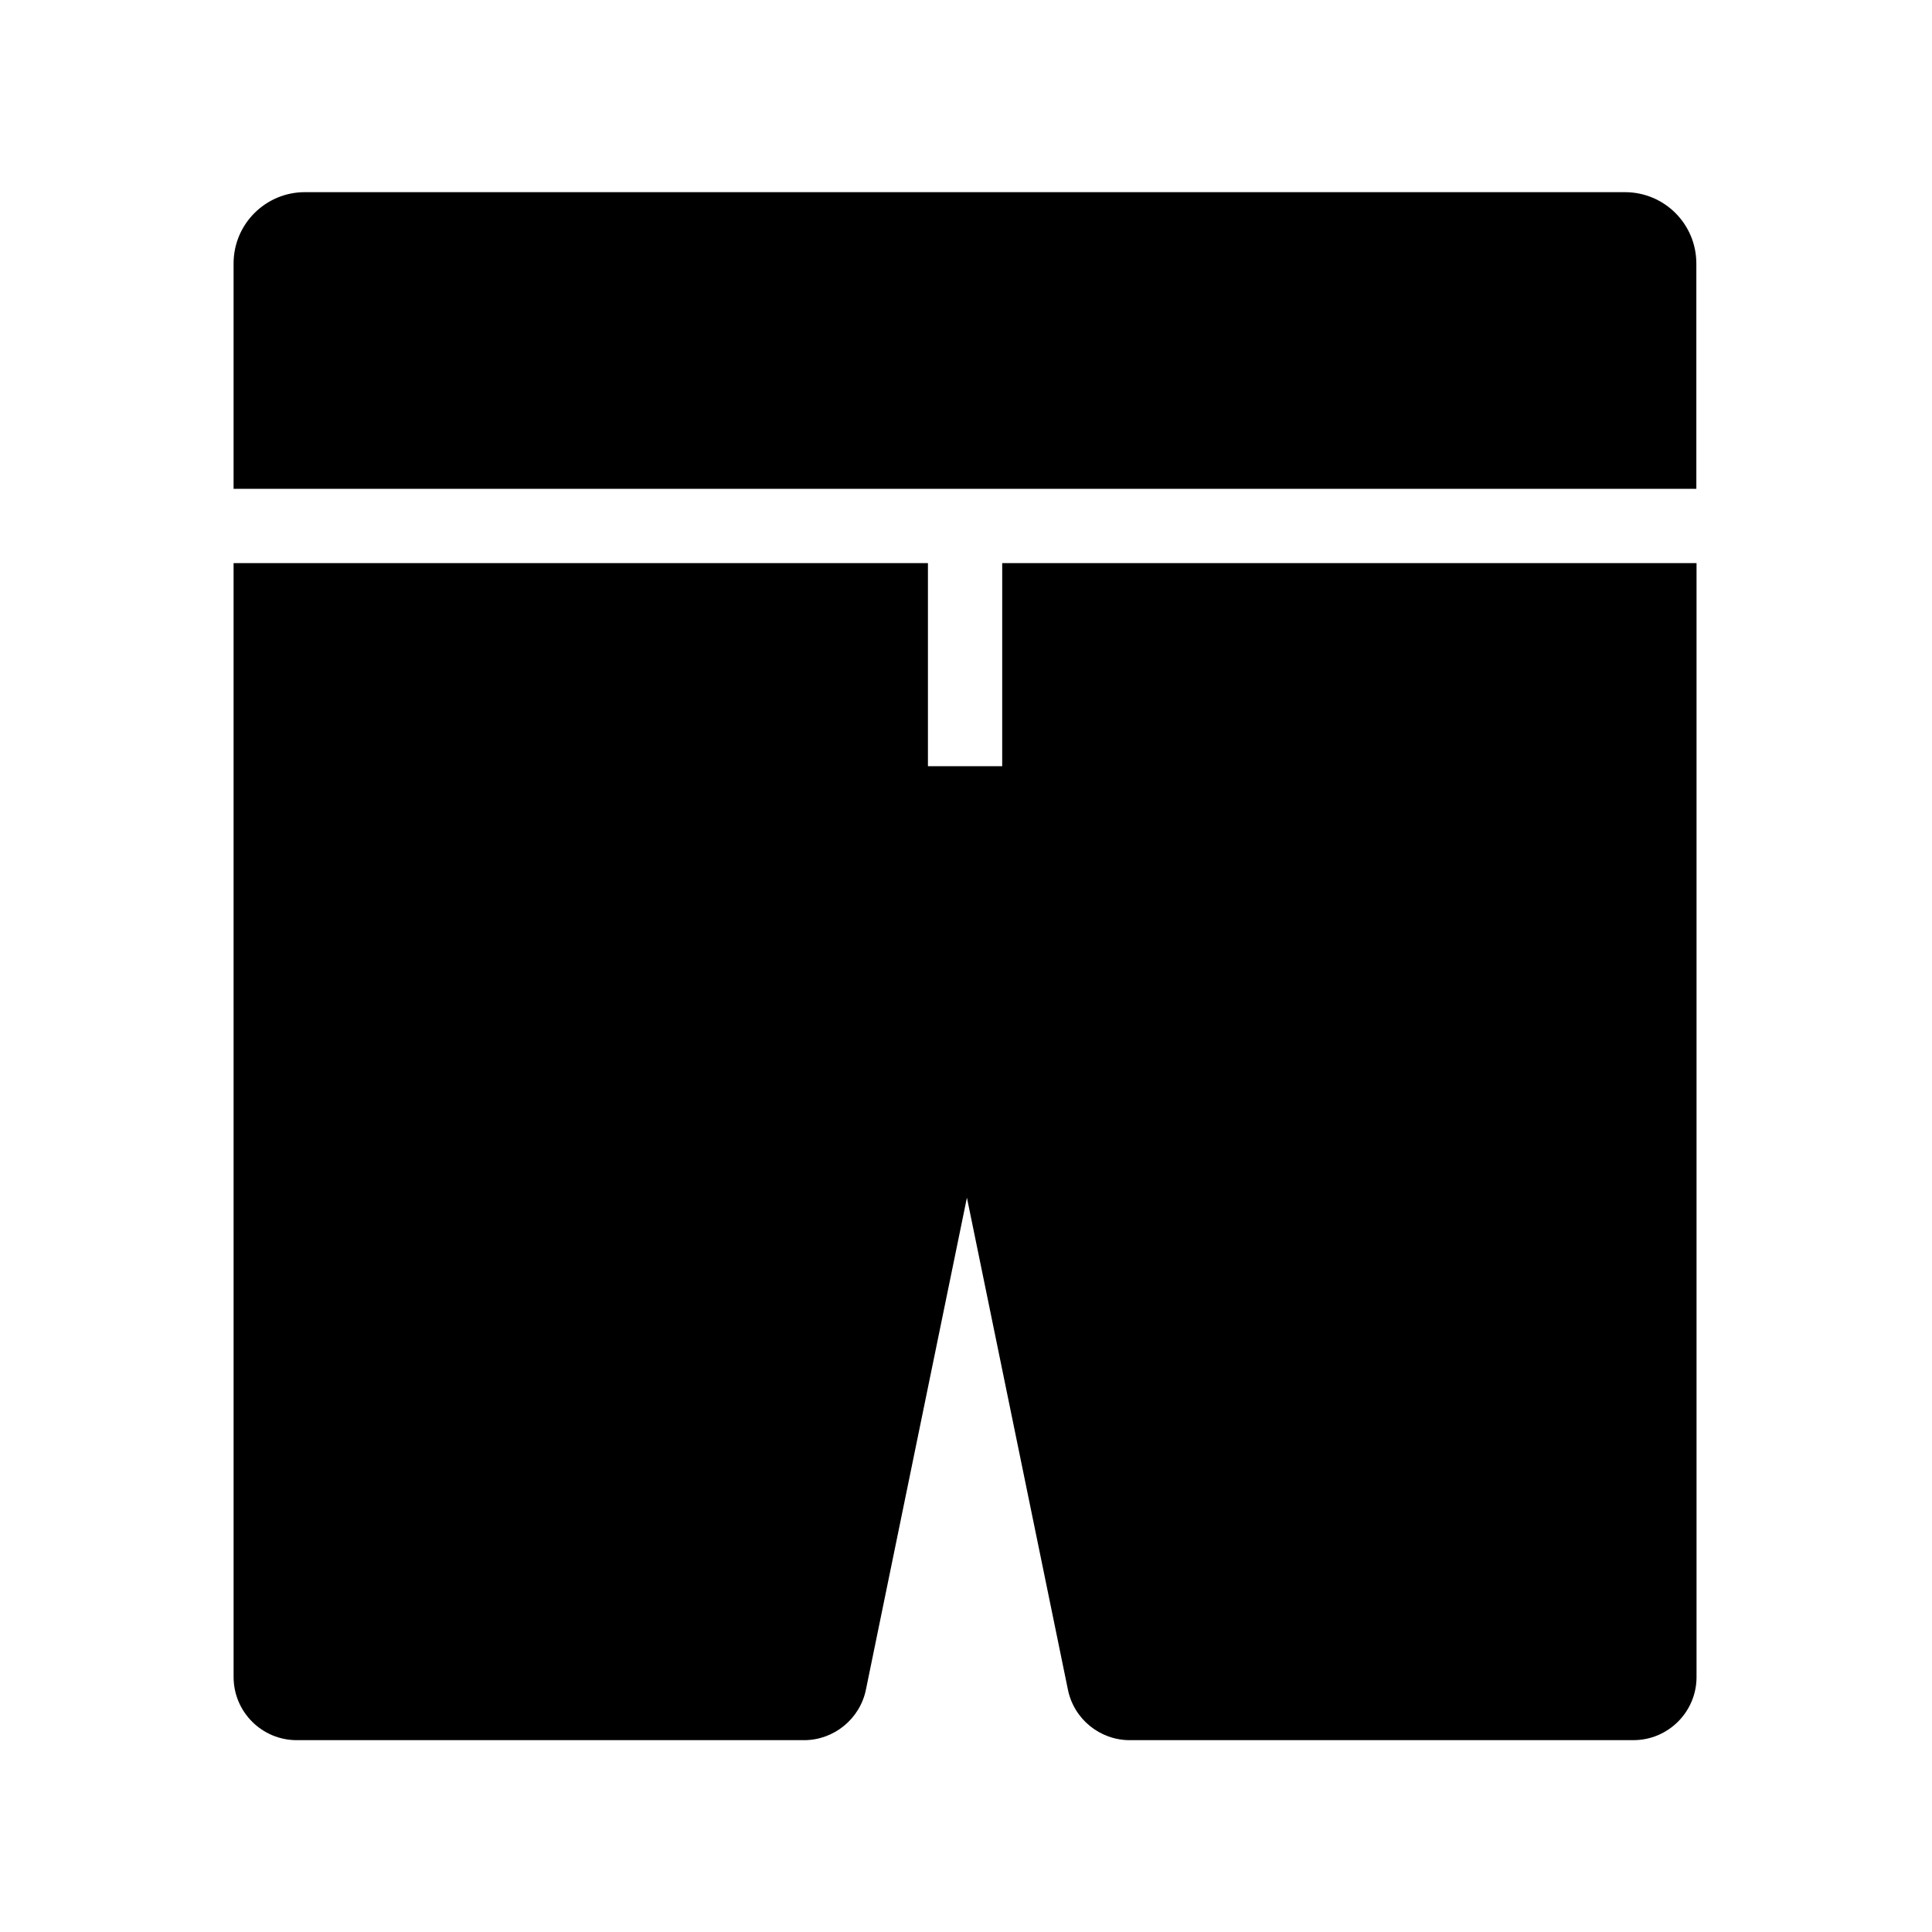
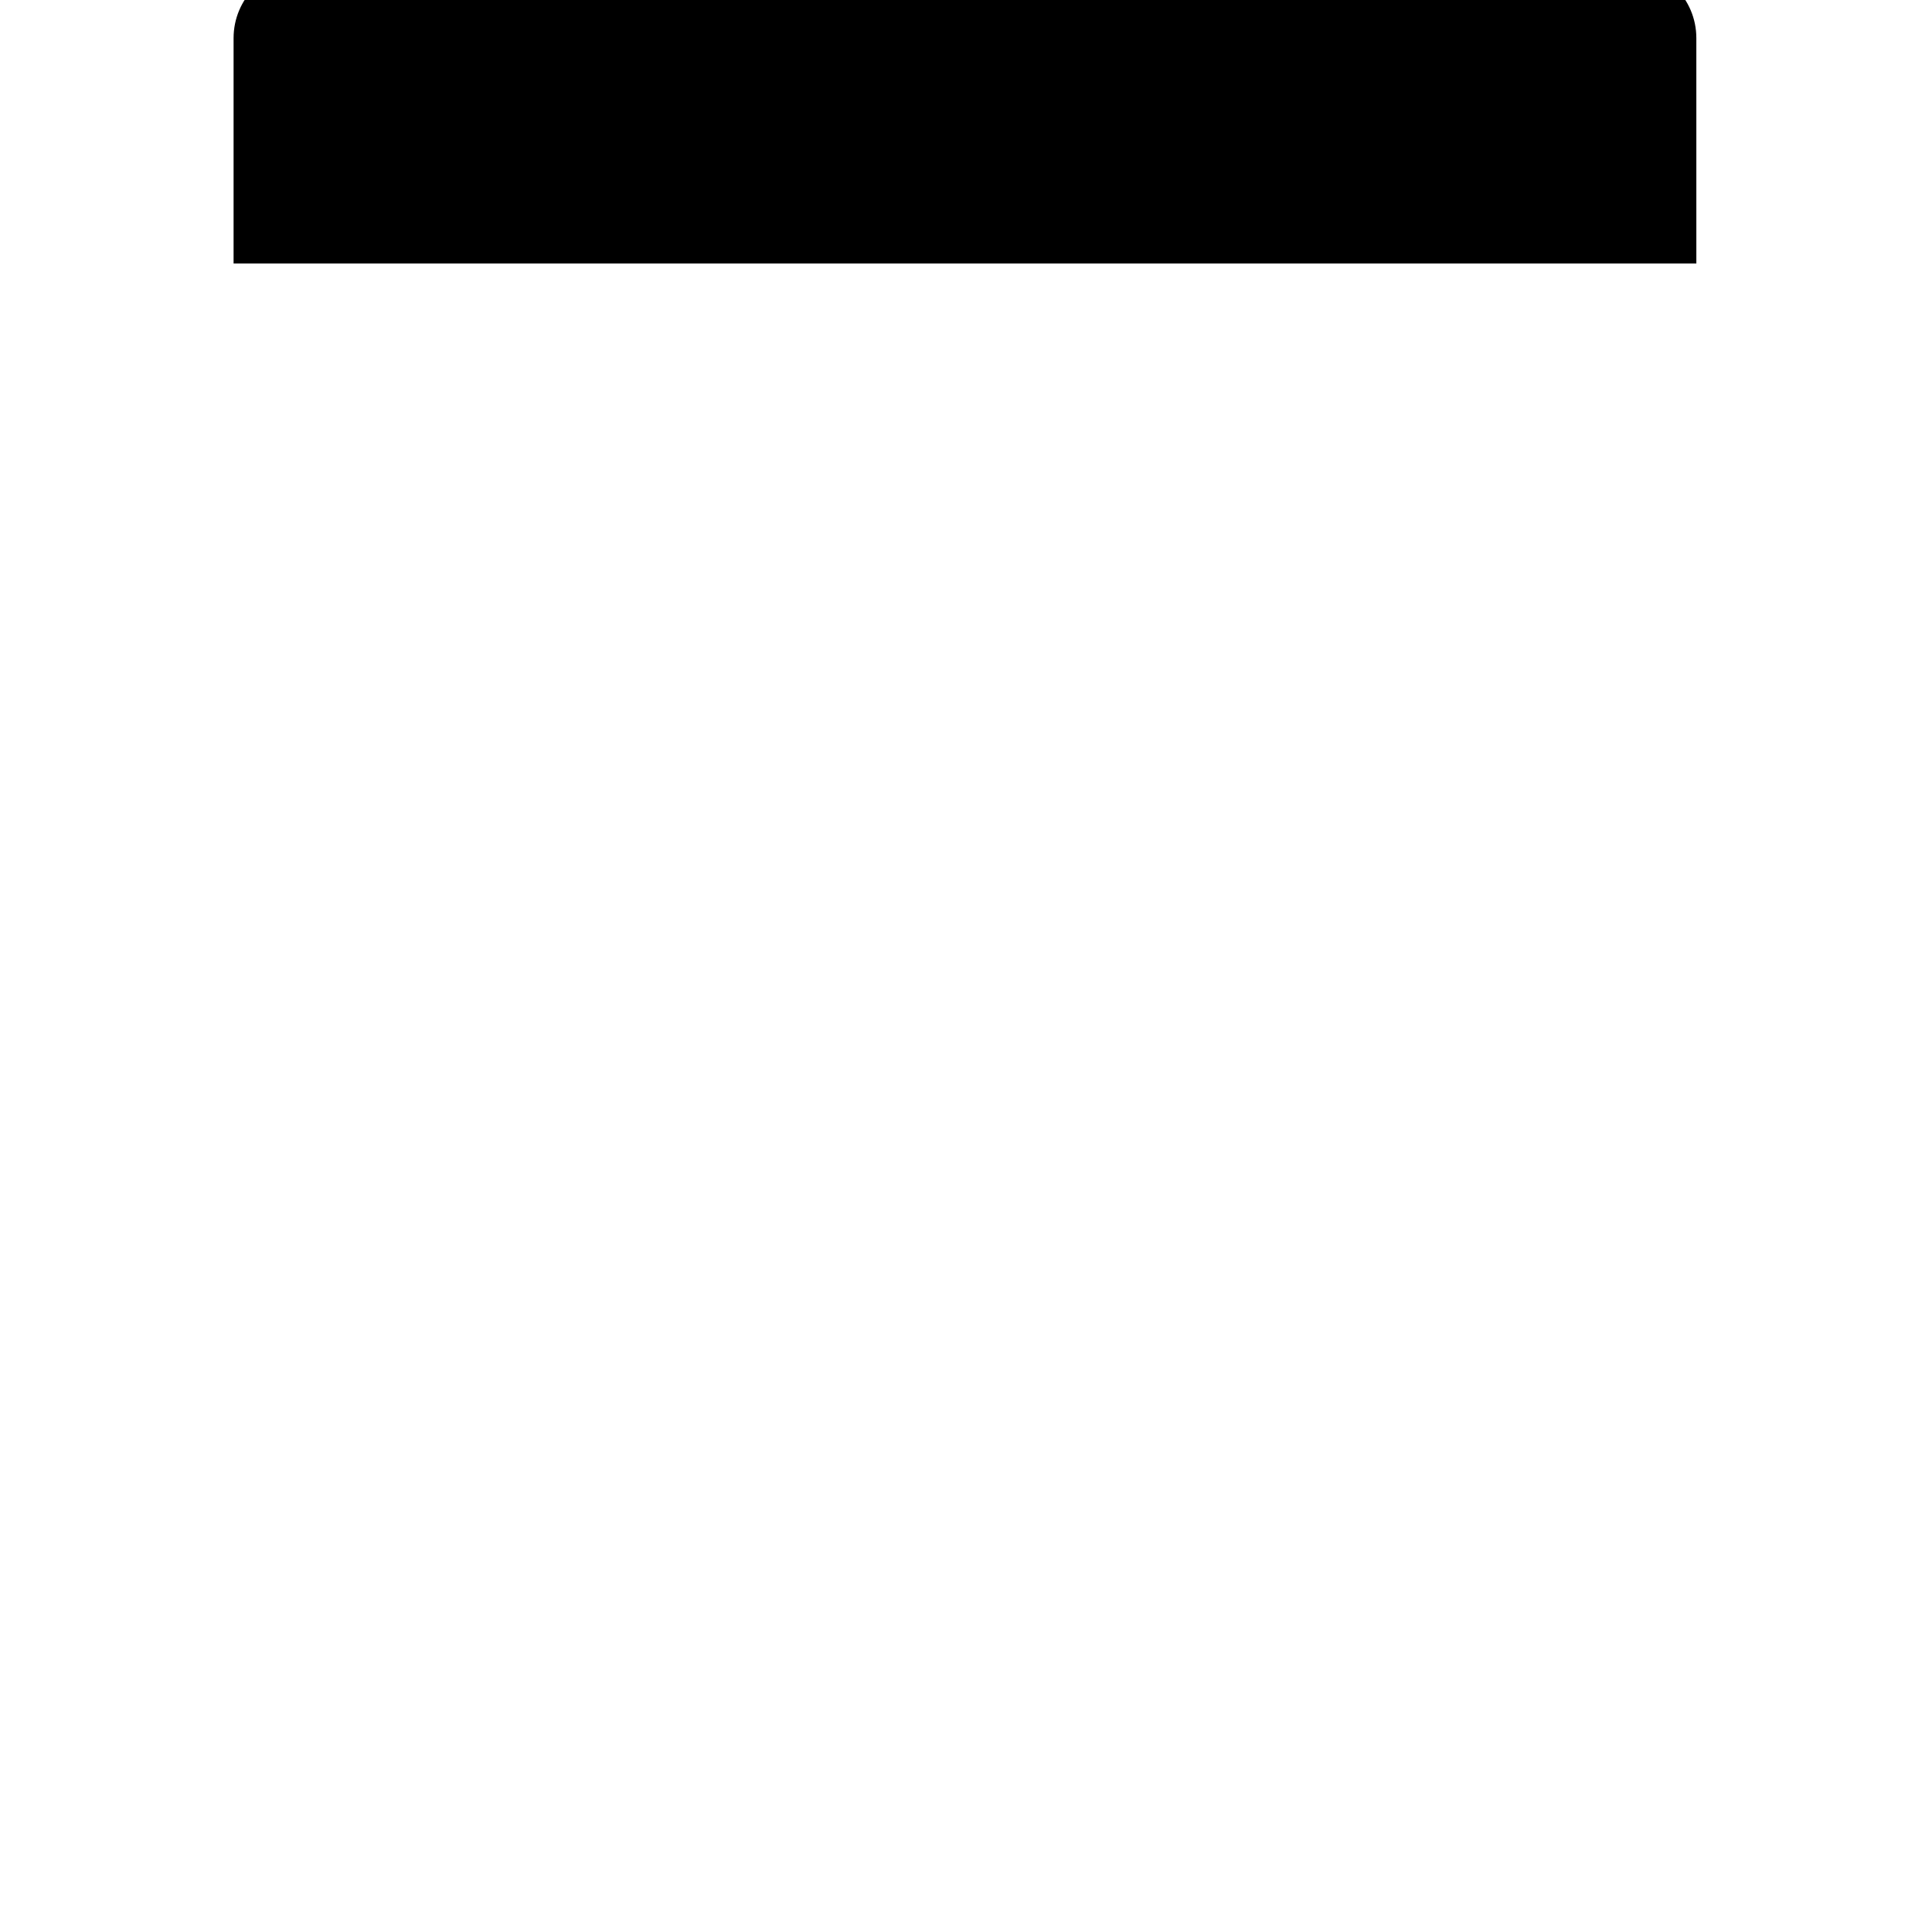
<svg xmlns="http://www.w3.org/2000/svg" fill="#000000" width="800px" height="800px" version="1.1" viewBox="144 144 512 512">
  <g>
-     <path d="m593.55 213.82v59.73h-387.65v-59.73c0-10.43 8.461-18.895 18.895-18.895l349.86 0.004c10.43 0 18.891 8.461 18.891 18.891z" />
-     <path d="m593.6 293.23v295.2c0 9.25-7.527 16.727-16.727 16.727l-133.48 0.004c-7.922 0-14.809-5.609-16.383-13.383l-26.766-130.38-26.766 130.38c-1.574 7.723-8.461 13.383-16.383 13.383h-134.46c-9.25 0-16.727-7.527-16.727-16.727l-0.004-295.2h184.01v53.824h19.68l0.004-53.824z" />
+     <path d="m593.55 213.82h-387.65v-59.73c0-10.43 8.461-18.895 18.895-18.895l349.86 0.004c10.43 0 18.891 8.461 18.891 18.891z" />
  </g>
</svg>